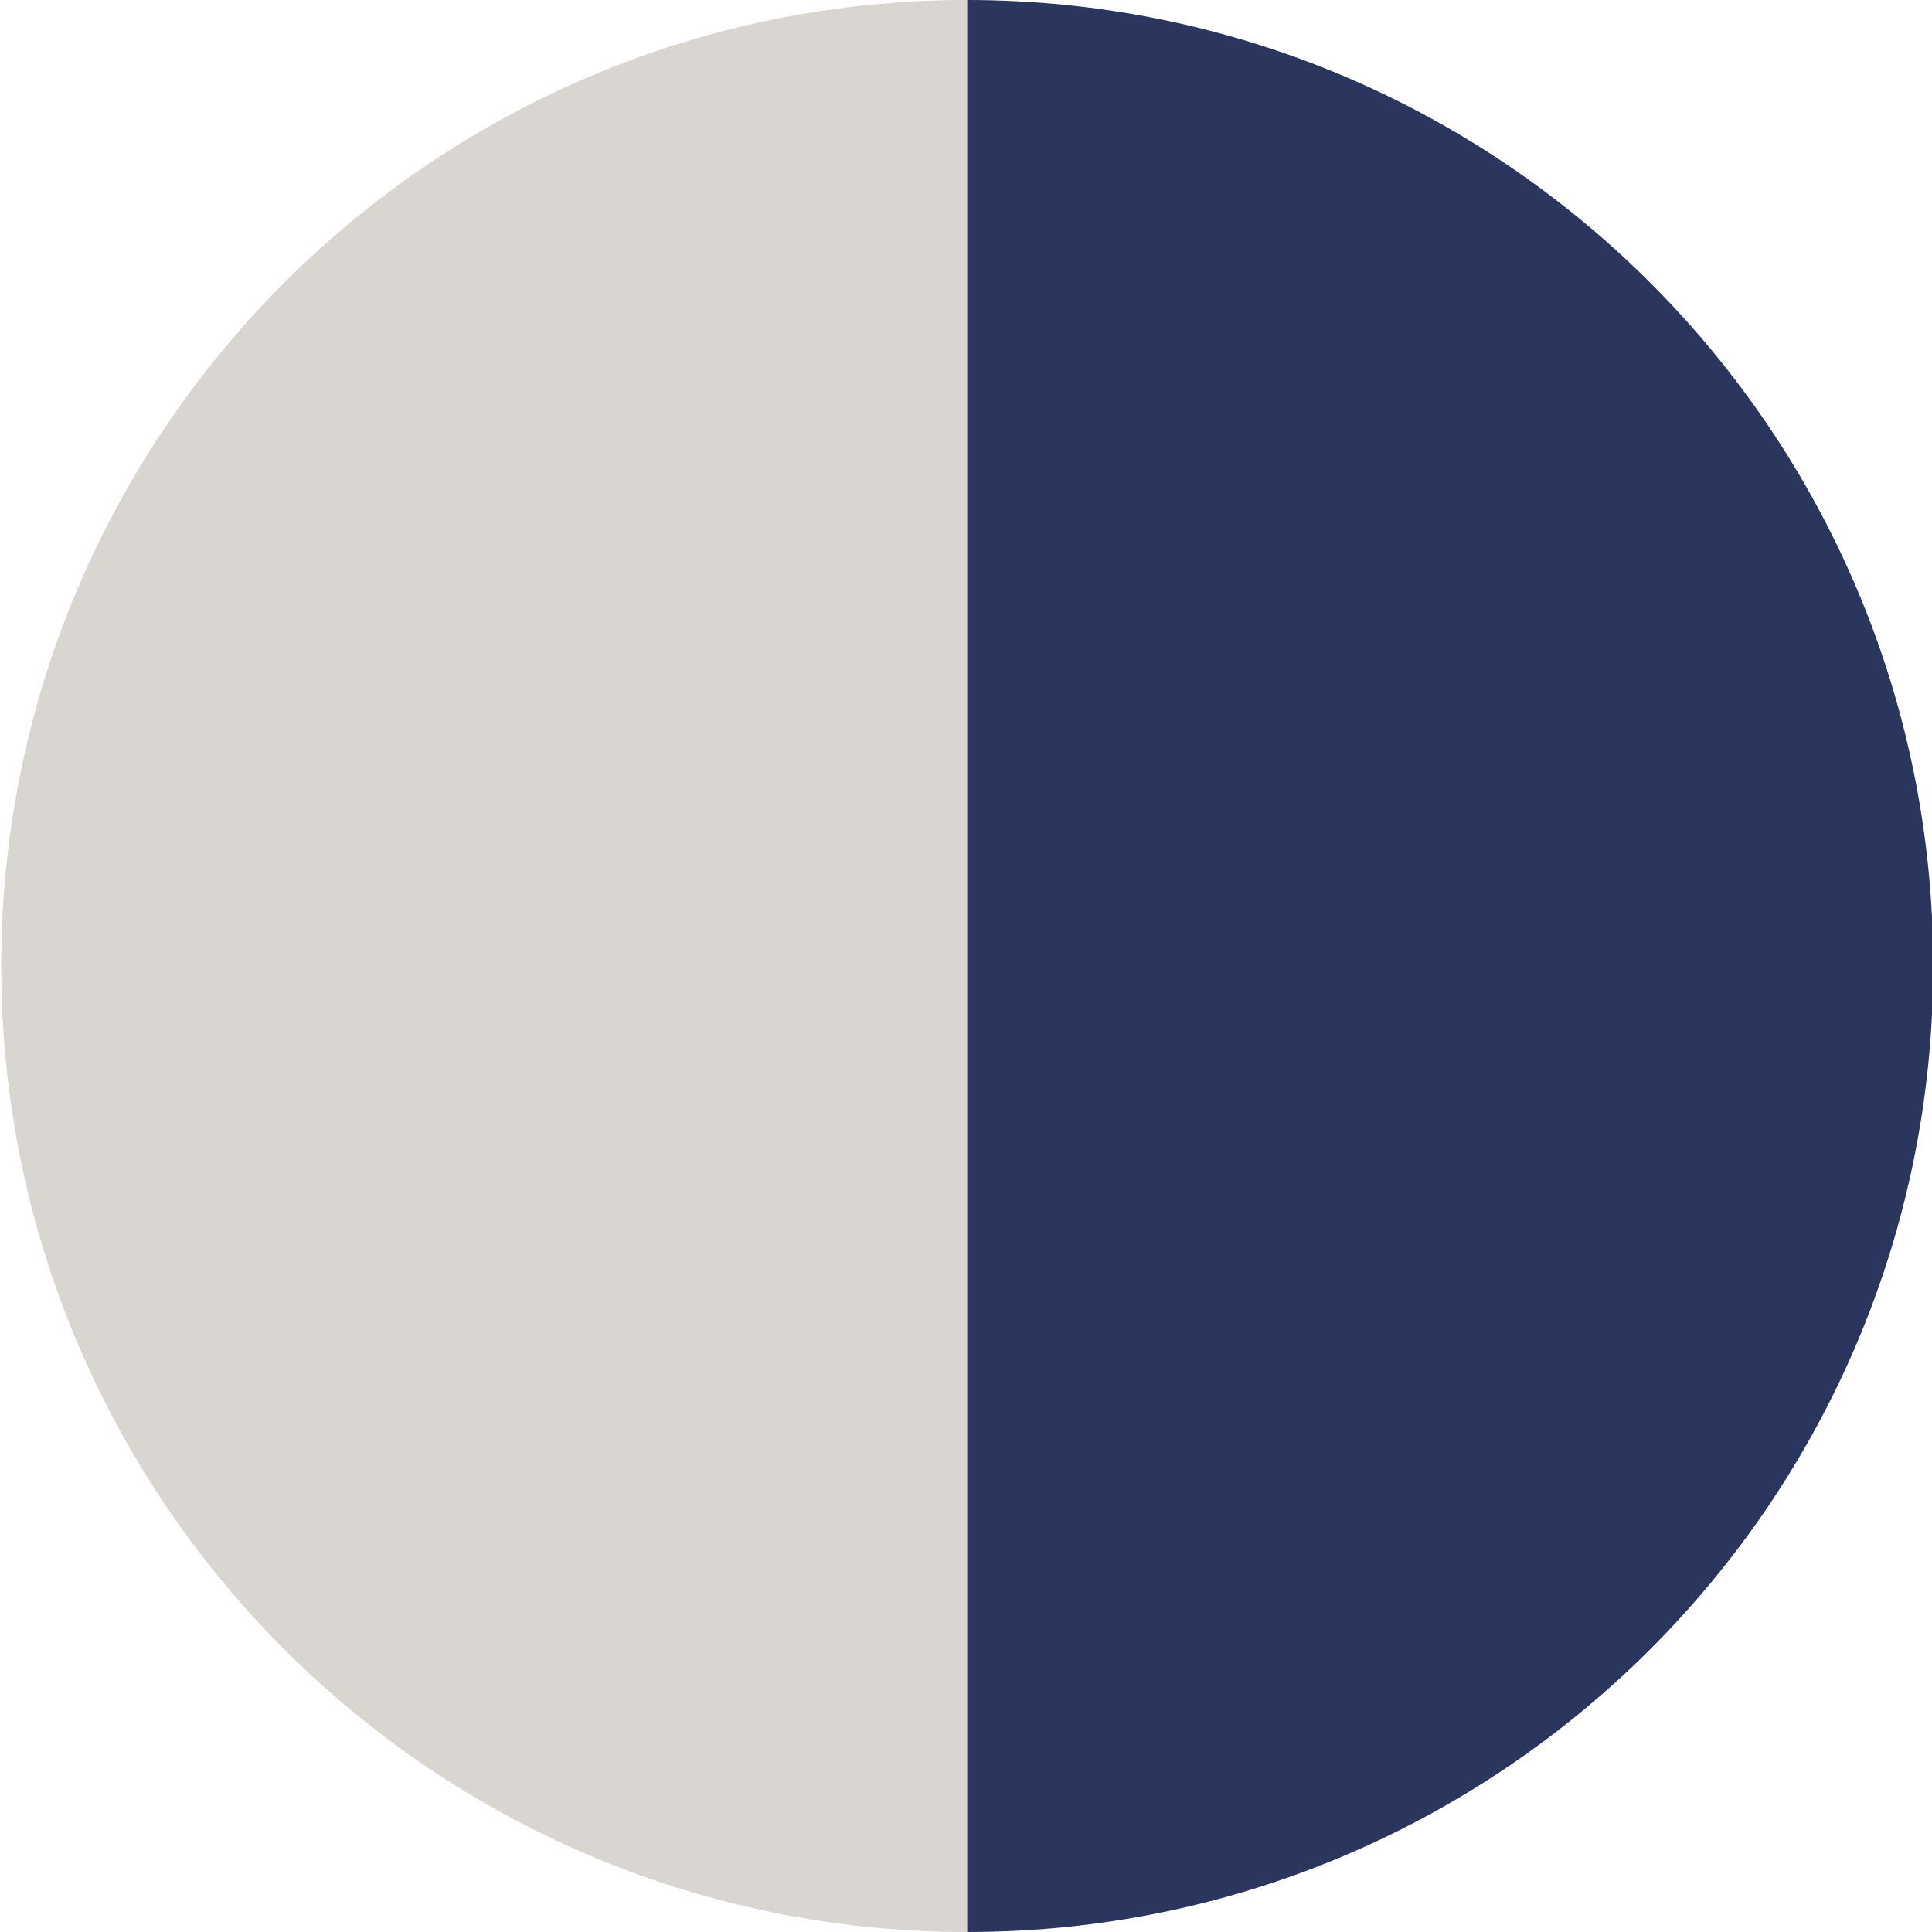
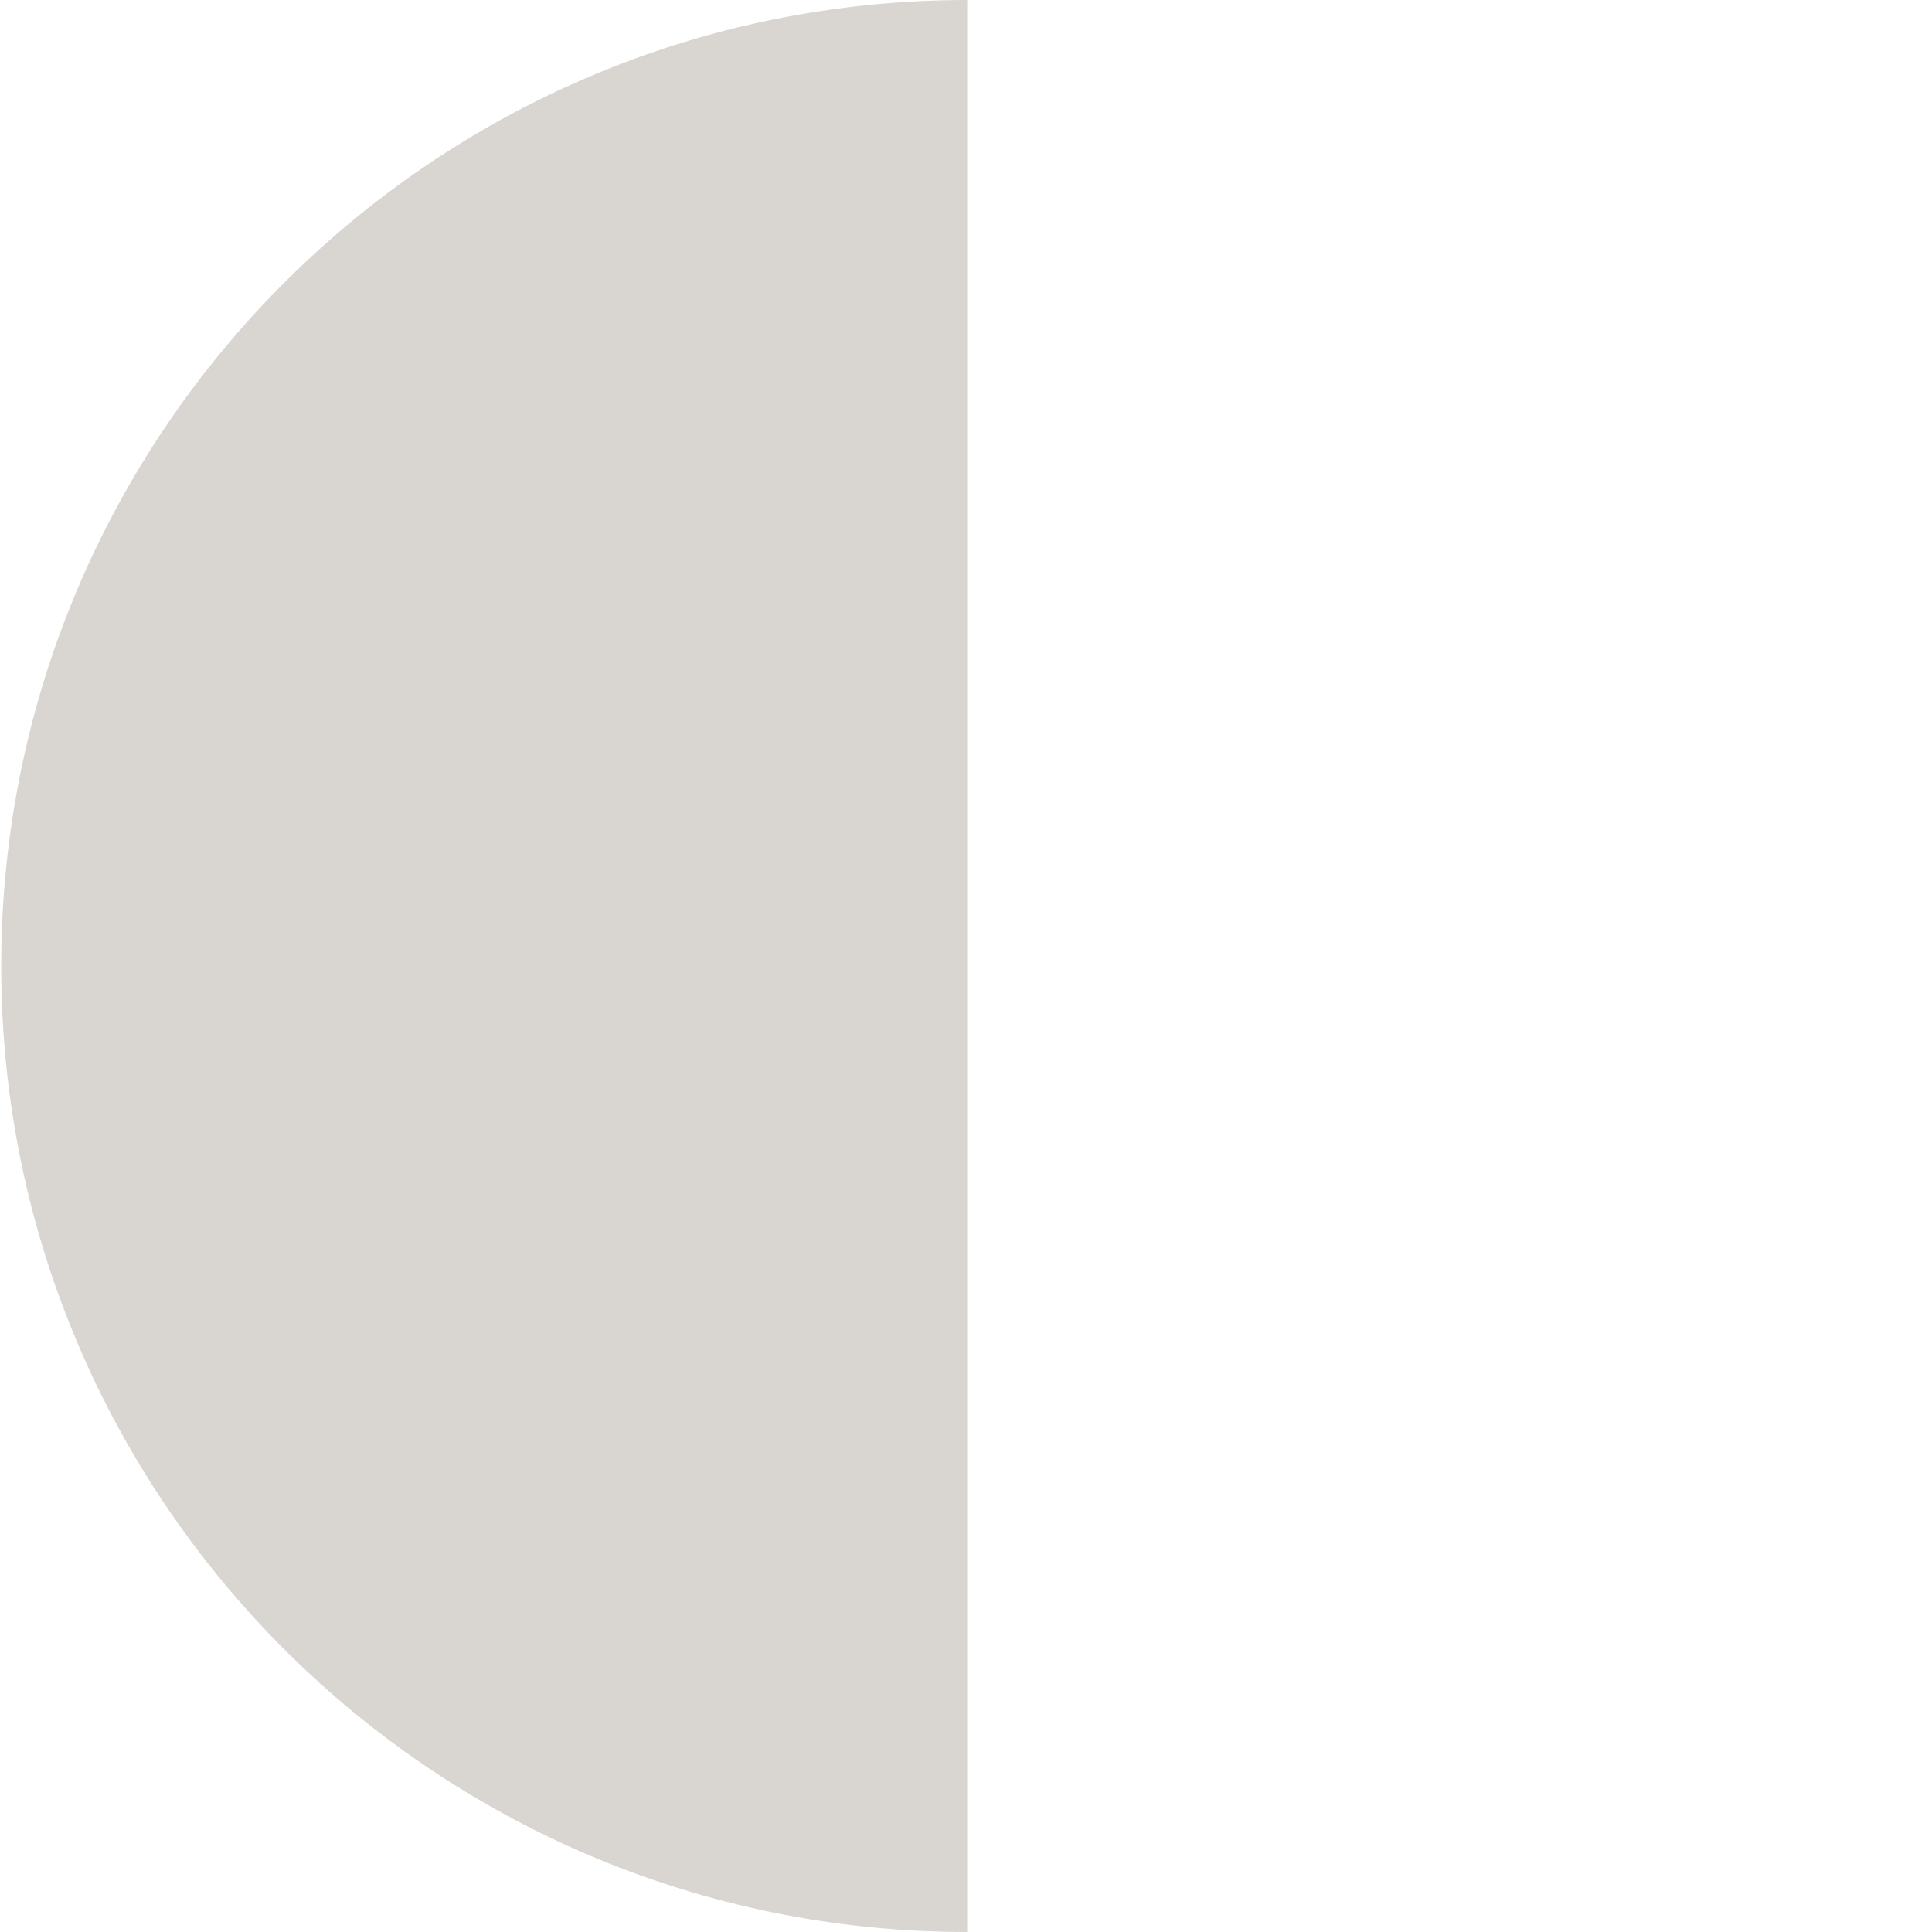
<svg xmlns="http://www.w3.org/2000/svg" id="Layer_1" data-name="Layer 1" viewBox="0 0 16 16">
  <defs>
    <style>
      .cls-1 {
        fill: #d9d6d2;
      }

      .cls-1, .cls-2 {
        stroke-width: 0px;
      }

      .cls-2 {
        fill: #2b365e;
      }
    </style>
  </defs>
  <path class="cls-1" d="M.01,8C.01,12.42,3.59,16,8.01,16V0C3.59,0,.01,3.58.01,8Z" />
-   <path class="cls-2" d="M8.01,0v16c4.42,0,8-3.58,8-8S12.43,0,8.01,0Z" />
</svg>